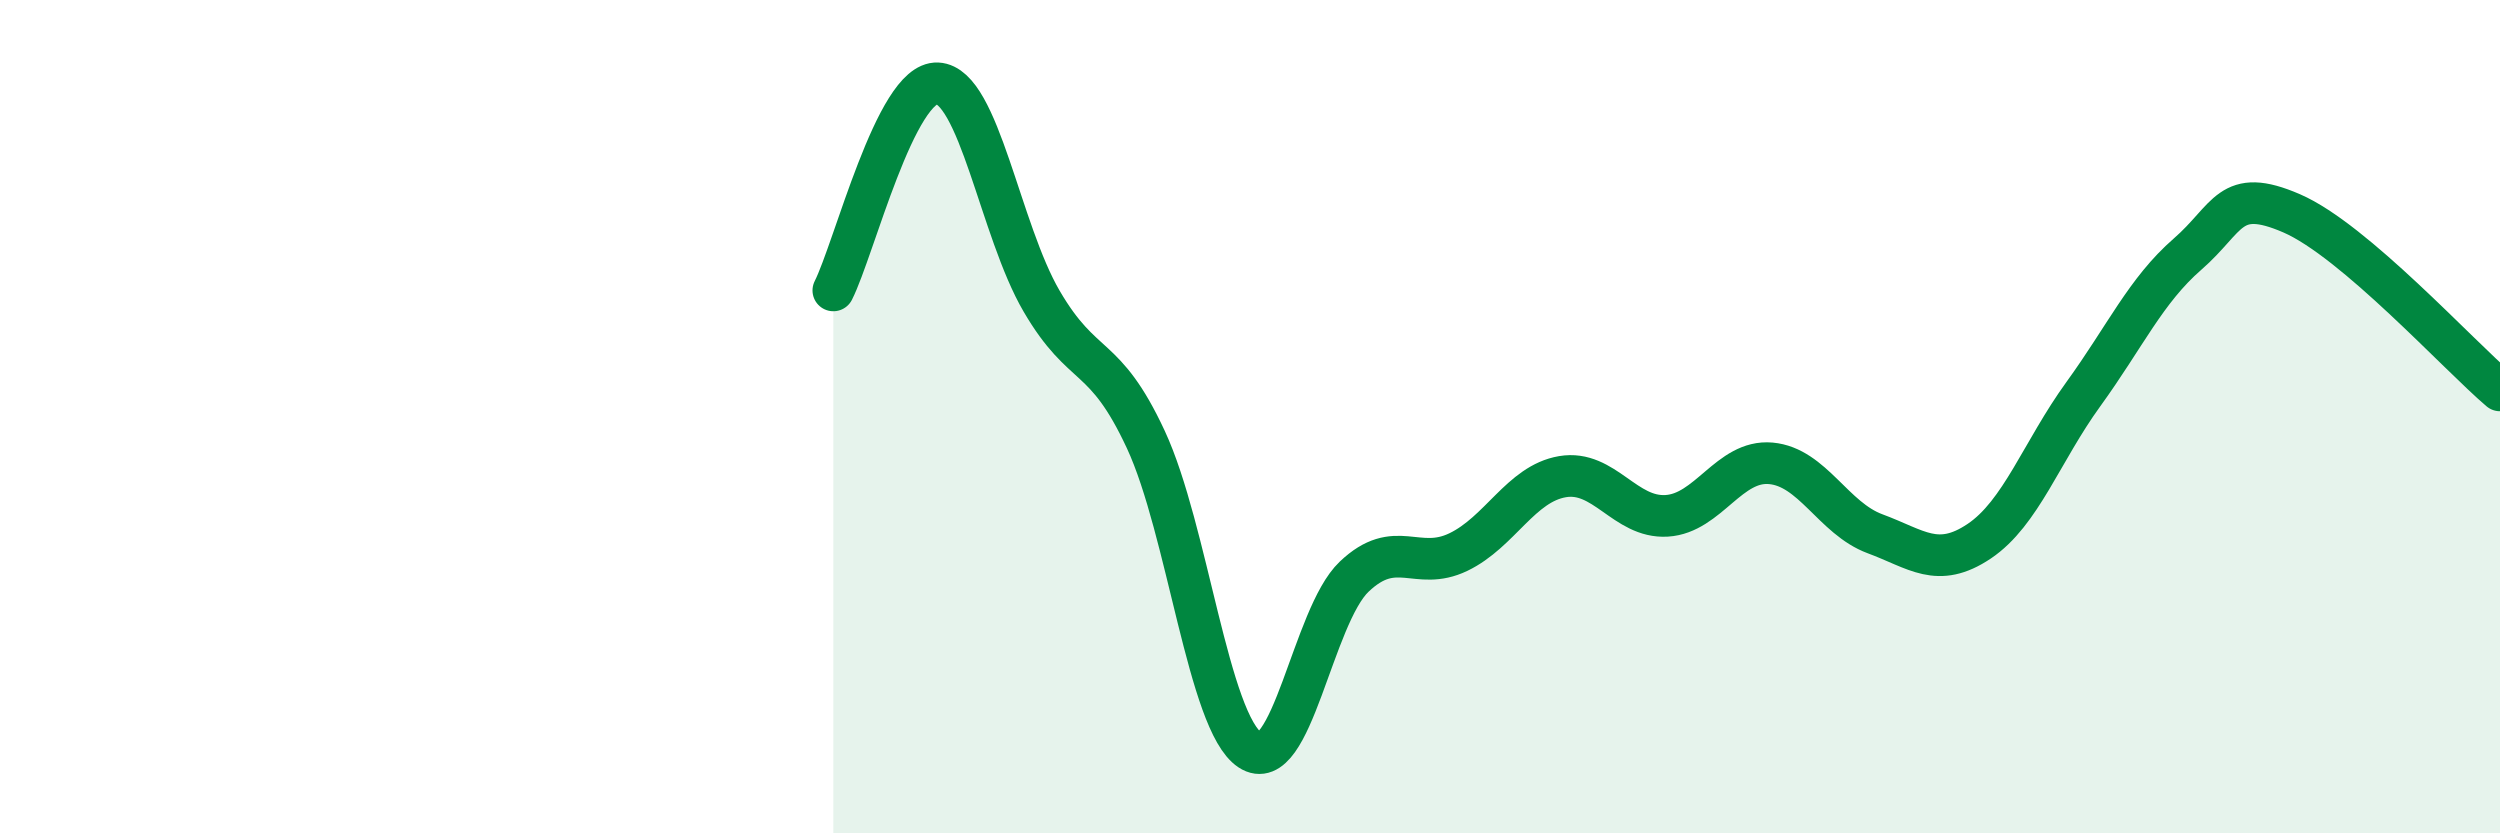
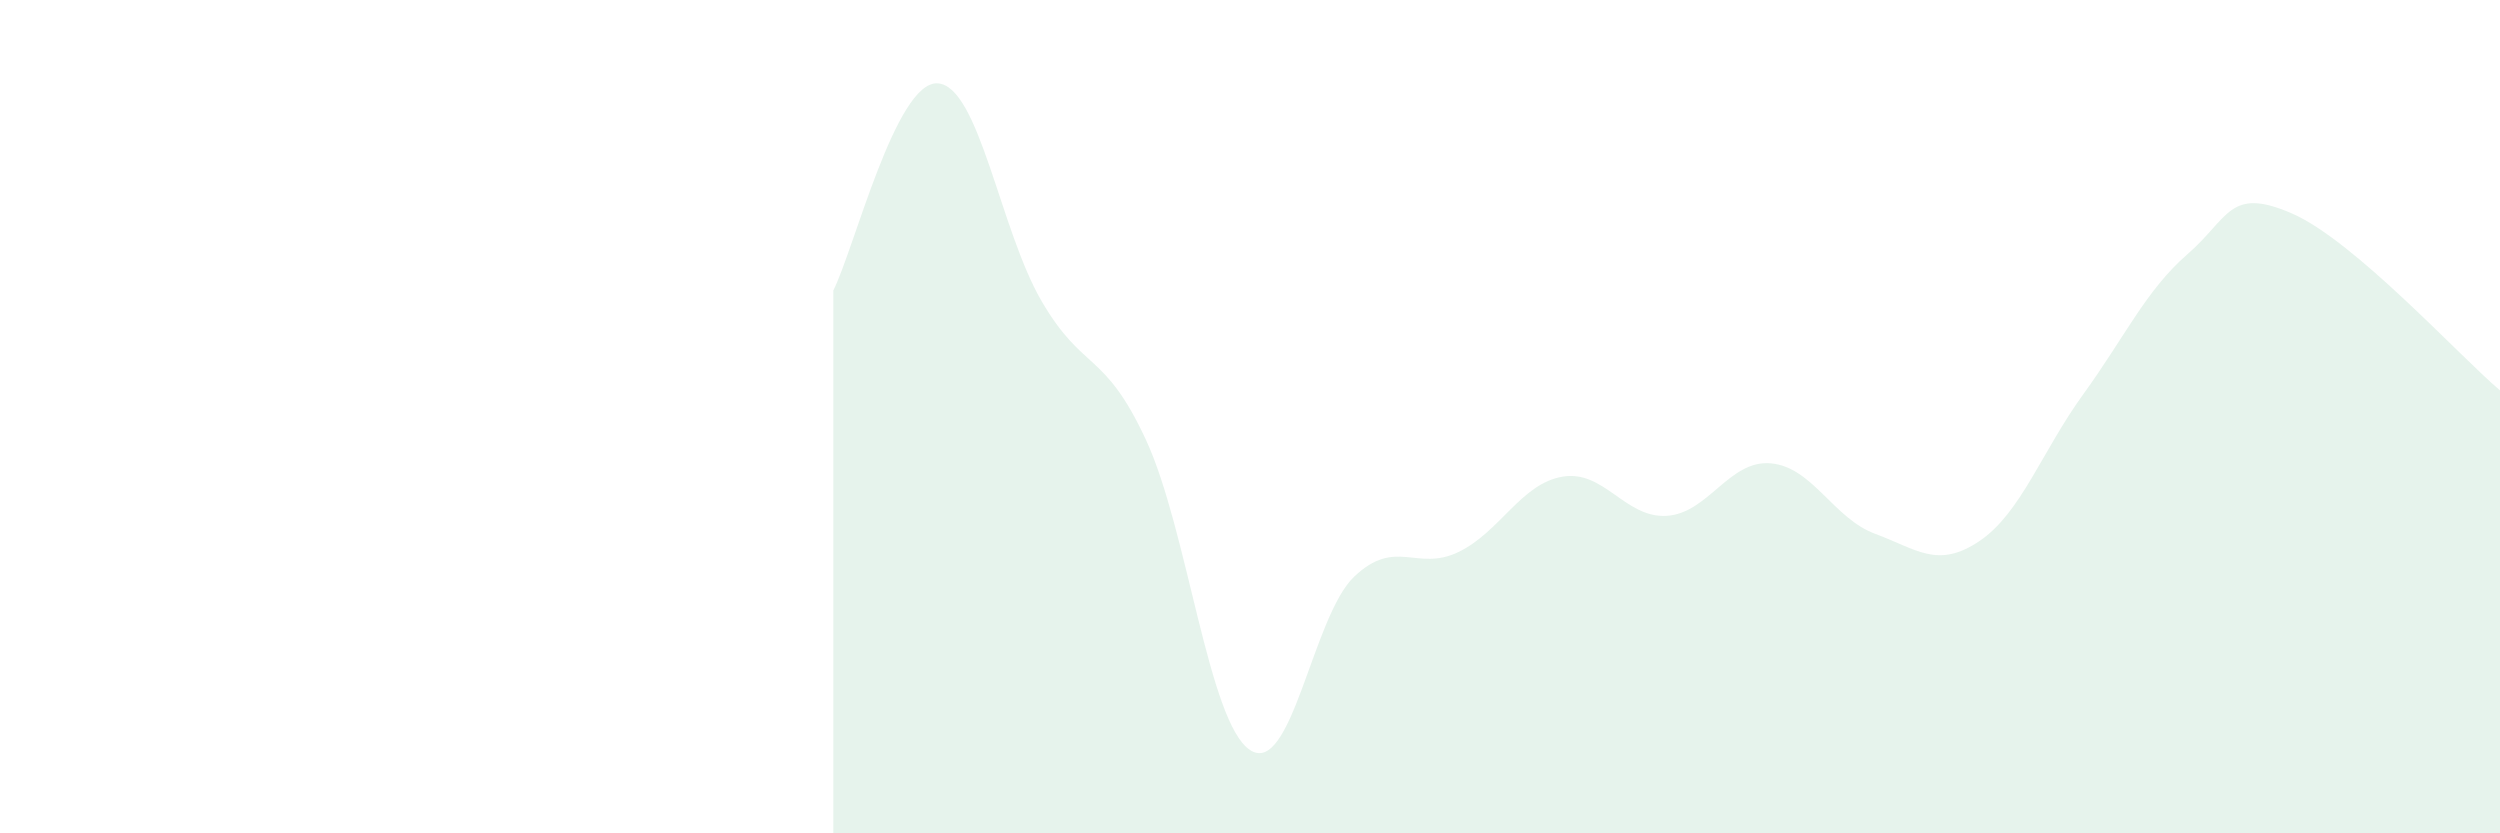
<svg xmlns="http://www.w3.org/2000/svg" width="60" height="20" viewBox="0 0 60 20">
  <path d="M 20,6.97 C 20.5,5.98 21.5,1.95 22.5,2 C 23.5,2.05 24,5.52 25,7.23 C 26,8.94 26.5,8.4 27.5,10.55 C 28.5,12.7 29,17.34 30,18 C 31,18.66 31.5,14.79 32.5,13.84 C 33.5,12.89 34,13.73 35,13.25 C 36,12.77 36.5,11.61 37.5,11.44 C 38.5,11.27 39,12.44 40,12.38 C 41,12.32 41.5,11.03 42.5,11.12 C 43.5,11.21 44,12.44 45,12.81 C 46,13.18 46.5,13.66 47.5,12.99 C 48.5,12.32 49,10.84 50,9.46 C 51,8.08 51.5,6.97 52.5,6.1 C 53.5,5.23 53.5,4.47 55,5.12 C 56.5,5.77 59,8.52 60,9.37L60 20L20 20Z" fill="#008740" opacity="0.1" stroke-linecap="round" stroke-linejoin="round" />
-   <path d="M 20,6.97 C 20.5,5.98 21.5,1.95 22.5,2 C 23.5,2.05 24,5.52 25,7.23 C 26,8.94 26.5,8.4 27.5,10.55 C 28.5,12.7 29,17.34 30,18 C 31,18.66 31.5,14.79 32.5,13.84 C 33.5,12.89 34,13.73 35,13.25 C 36,12.77 36.5,11.61 37.5,11.44 C 38.5,11.27 39,12.44 40,12.38 C 41,12.32 41.5,11.03 42.5,11.12 C 43.5,11.21 44,12.44 45,12.81 C 46,13.18 46.5,13.66 47.5,12.99 C 48.5,12.32 49,10.84 50,9.46 C 51,8.08 51.5,6.97 52.5,6.1 C 53.5,5.23 53.5,4.47 55,5.12 C 56.5,5.77 59,8.52 60,9.37" stroke="#008740" stroke-width="1" fill="none" stroke-linecap="round" stroke-linejoin="round" />
</svg>